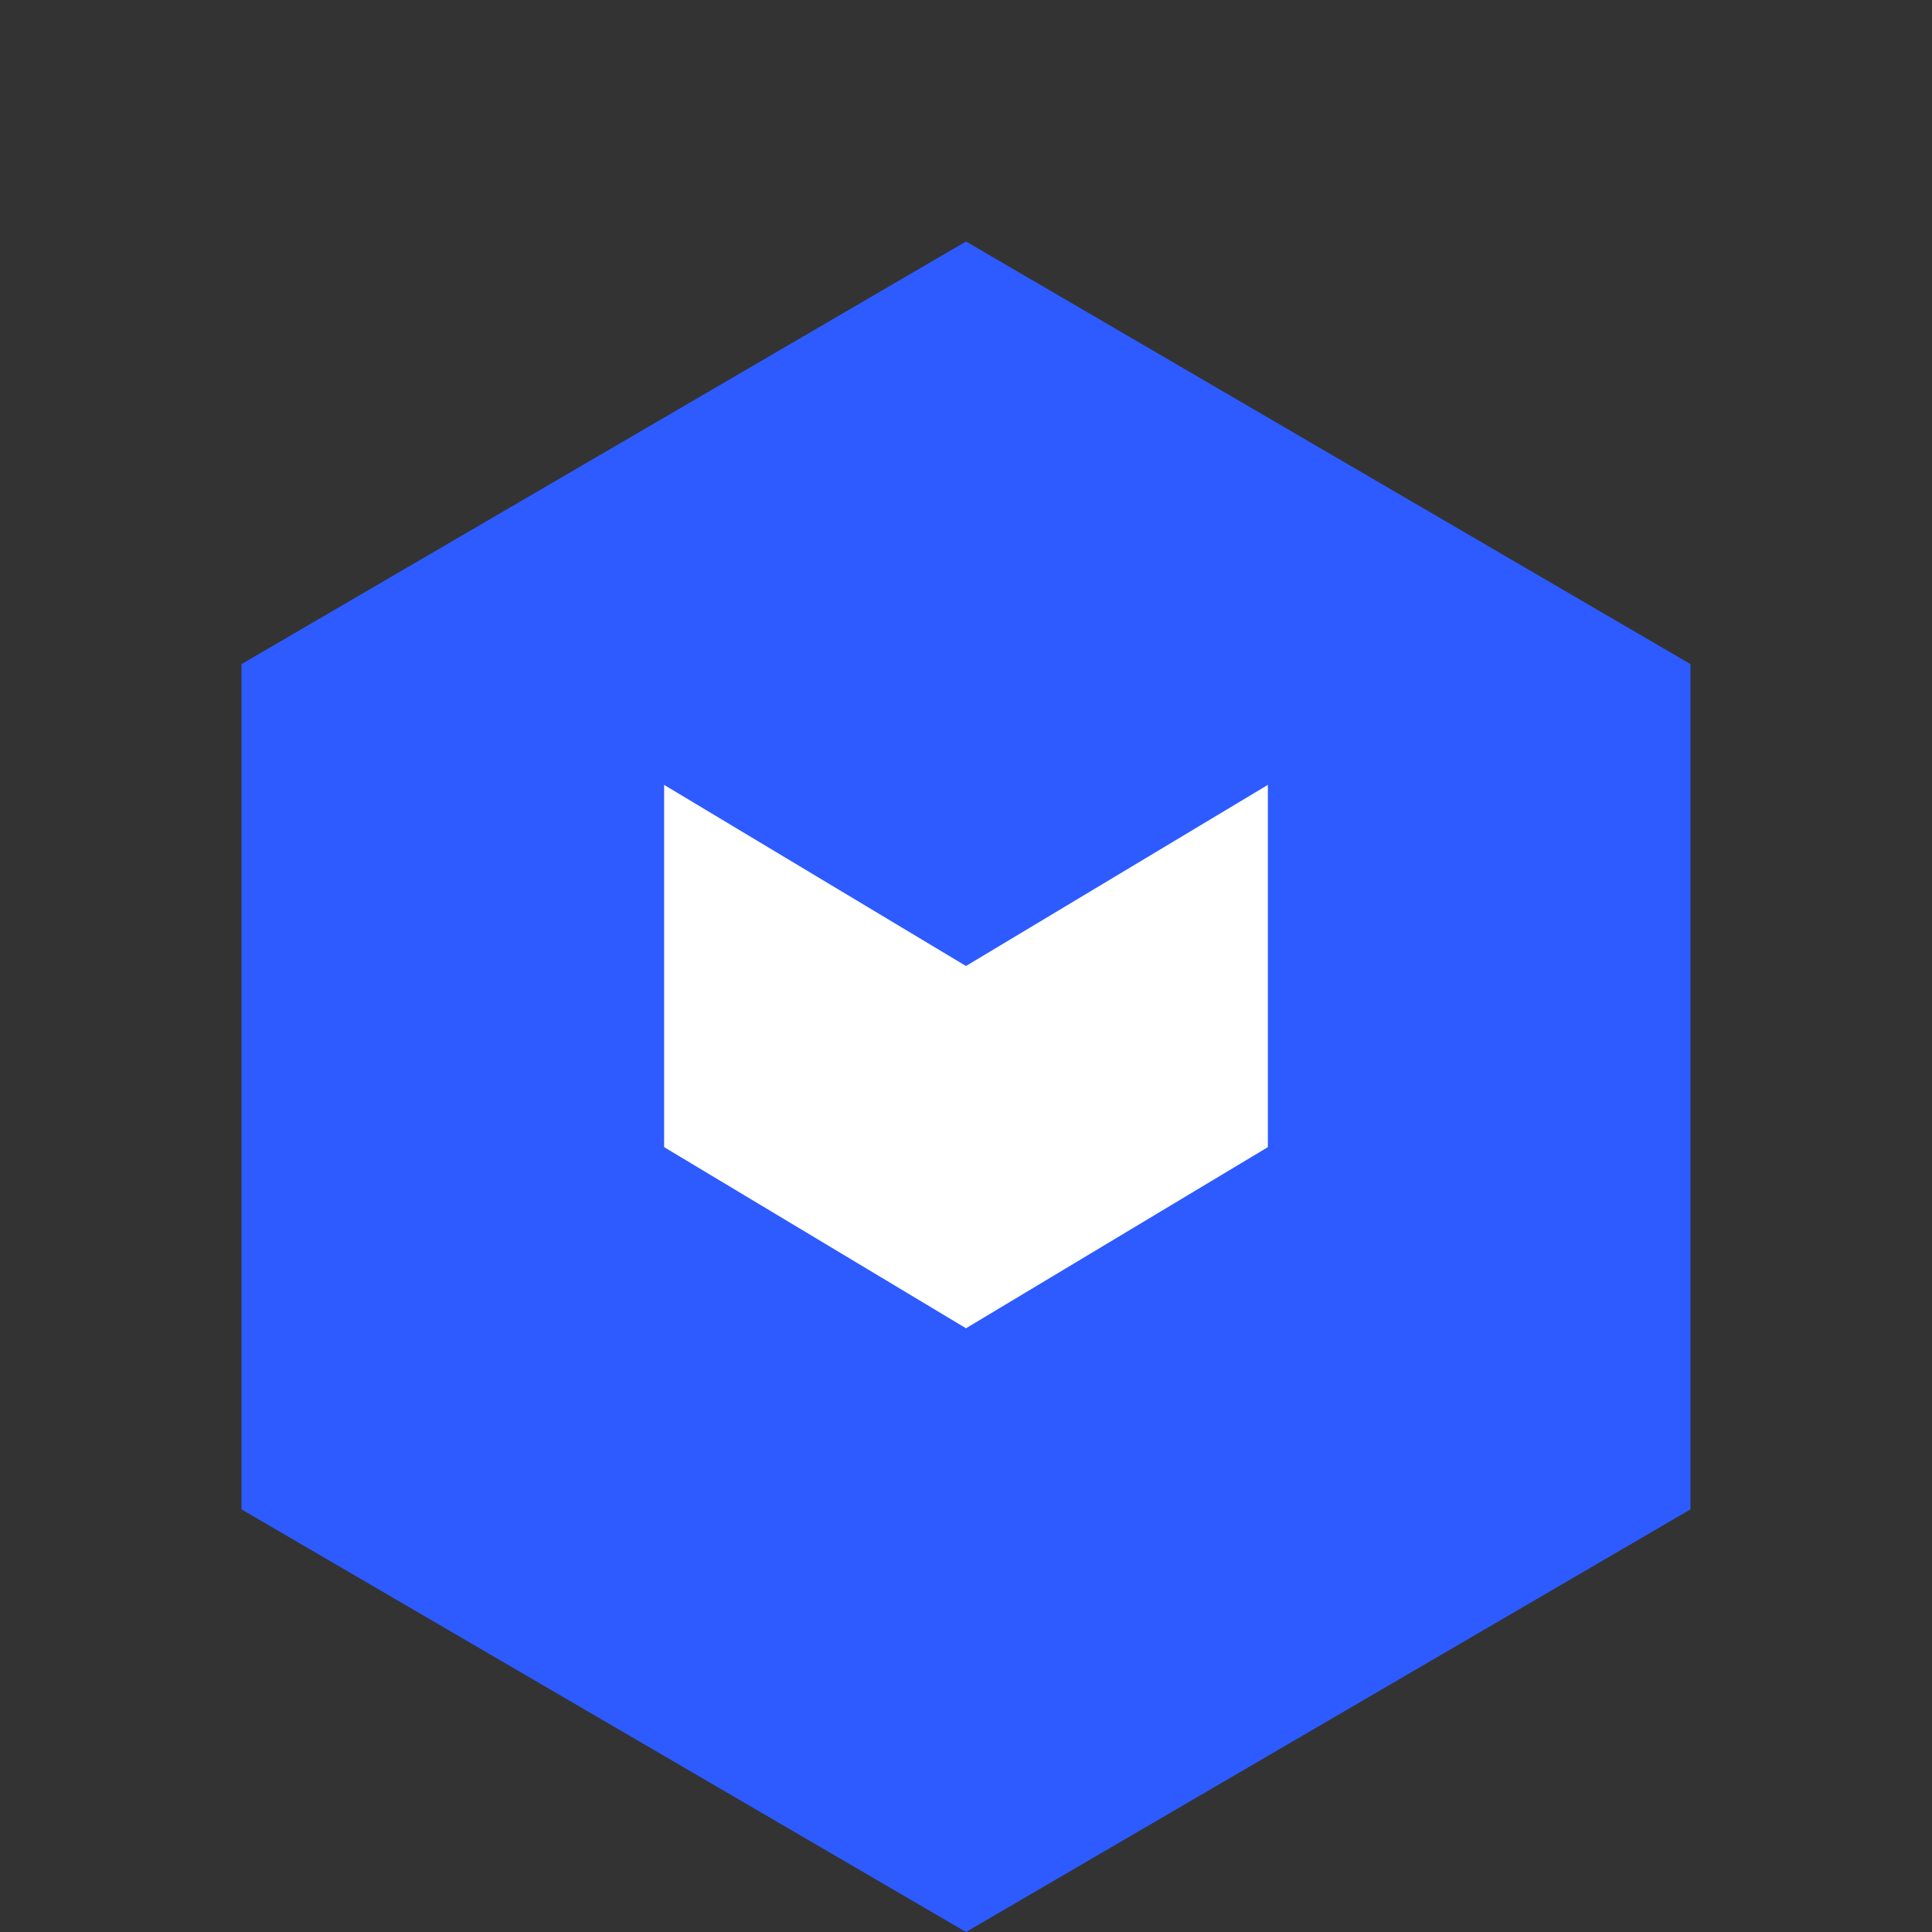
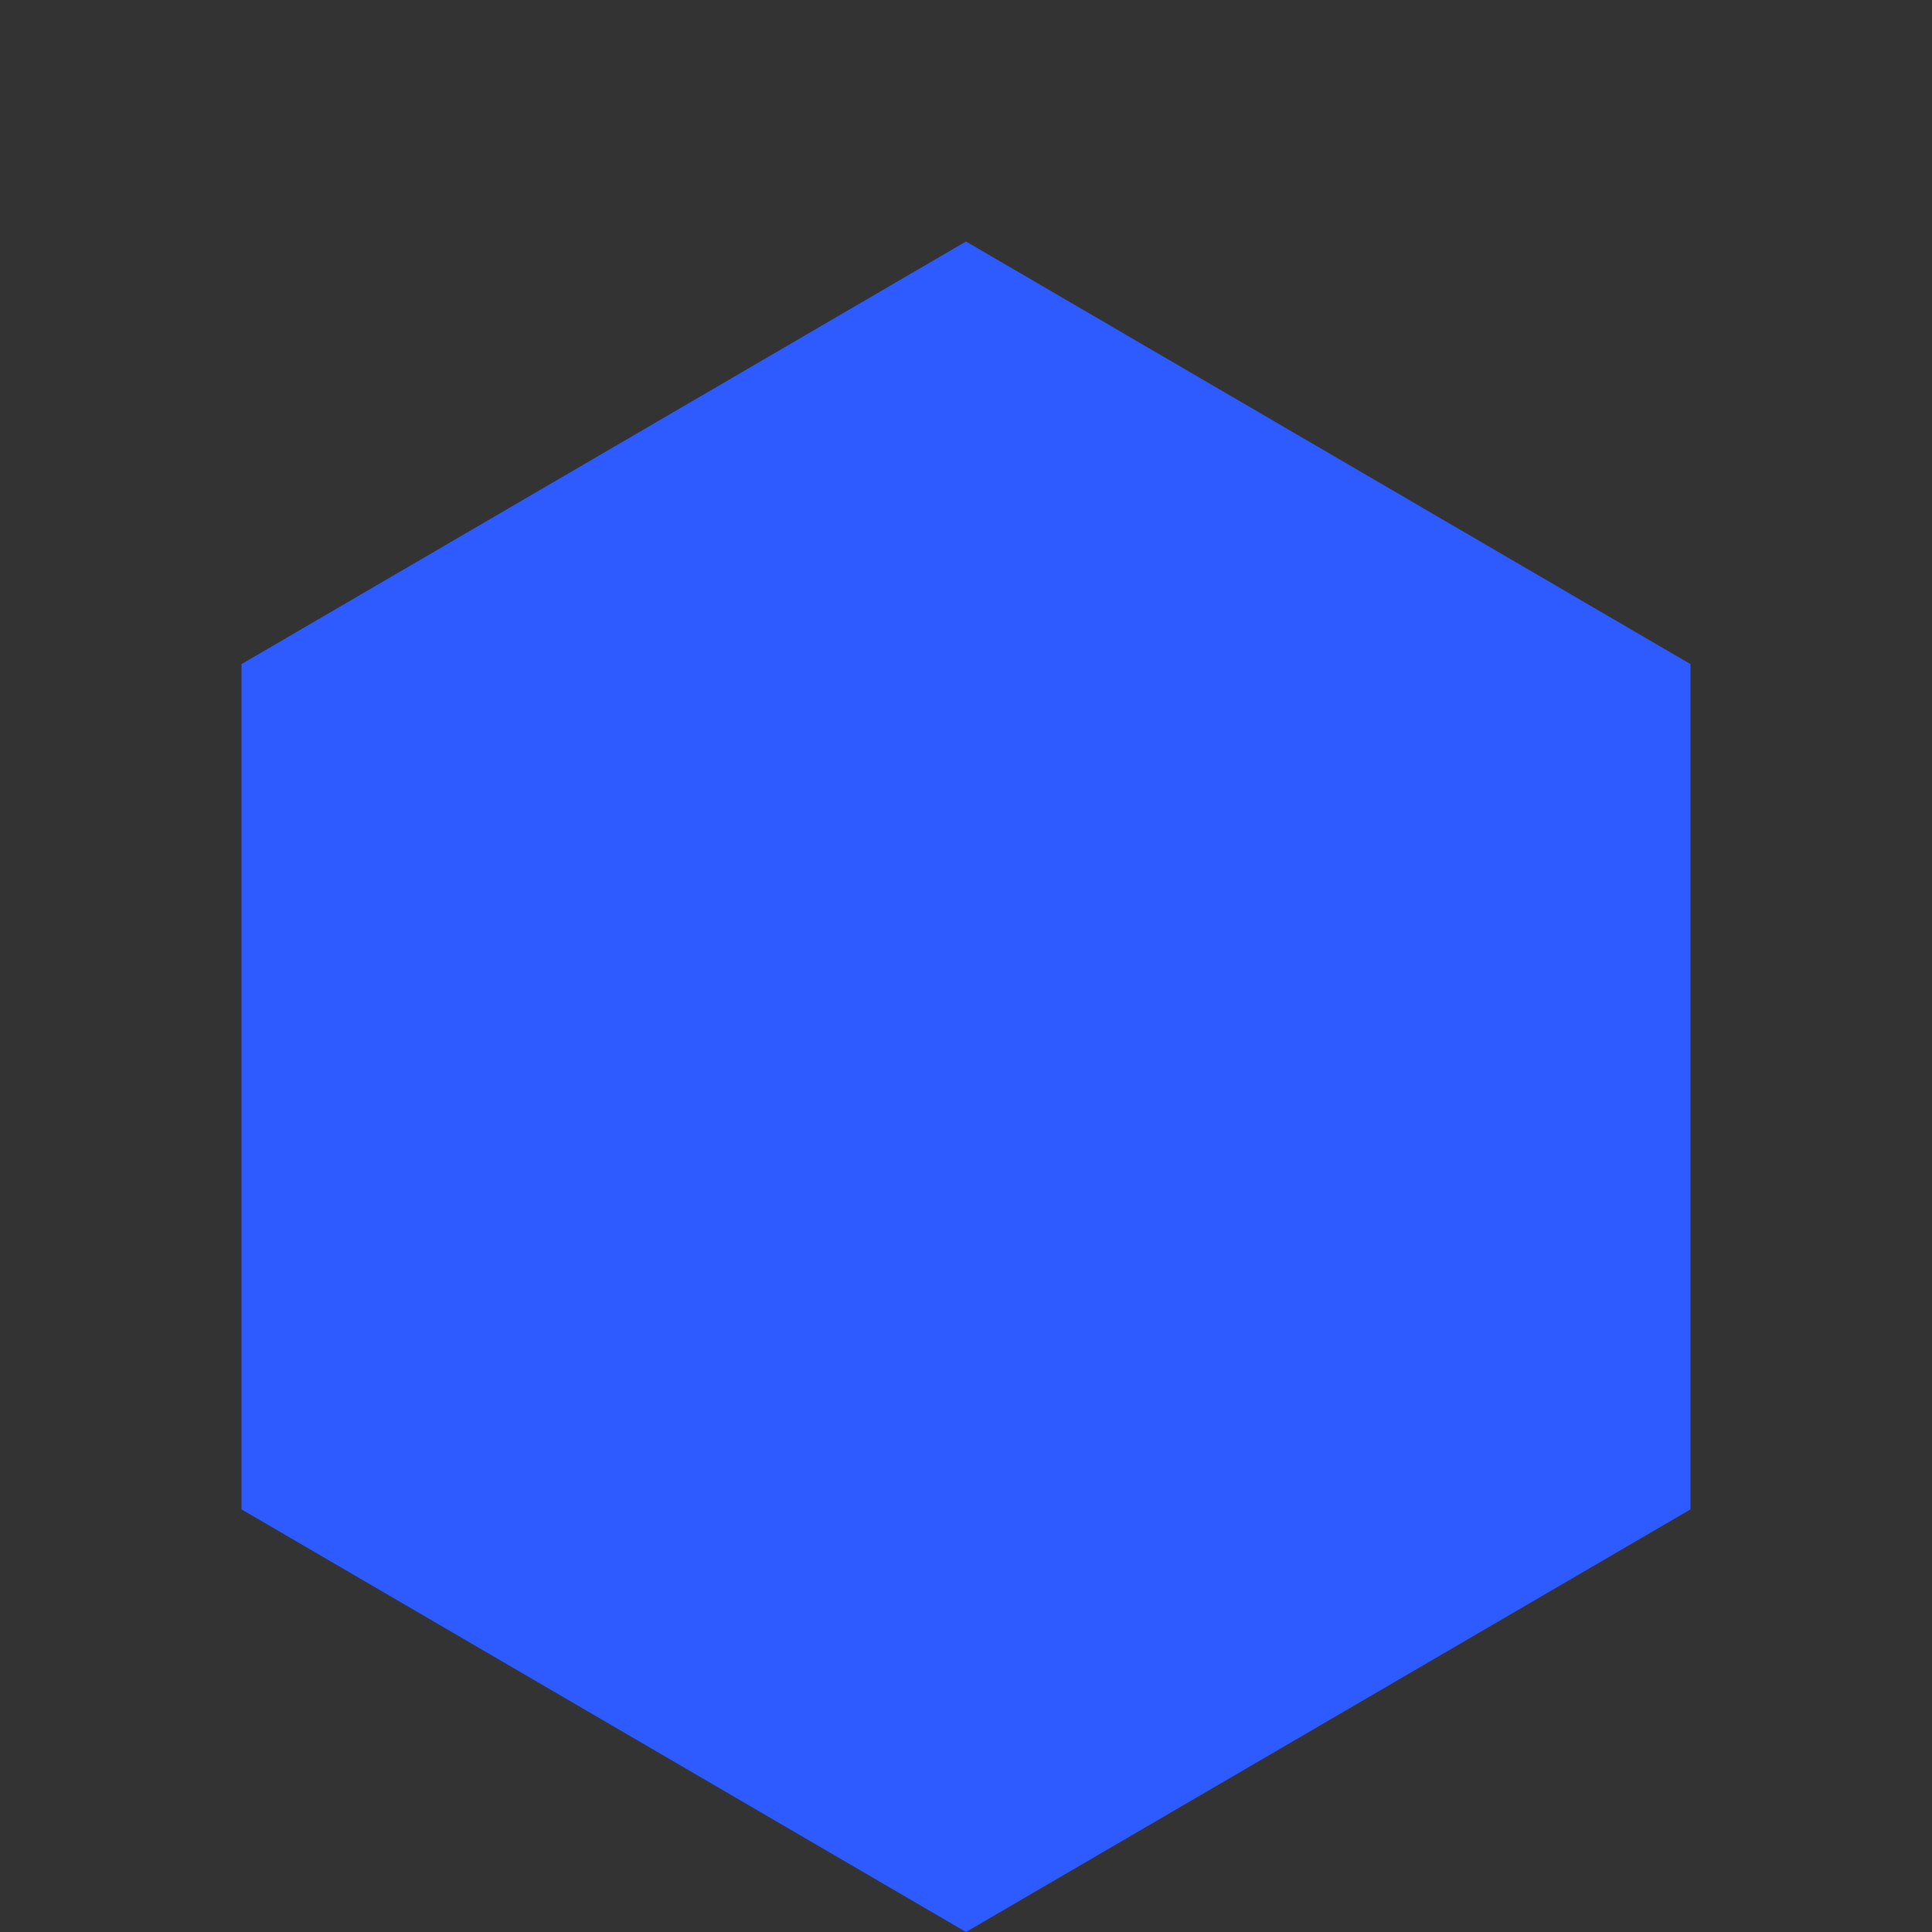
<svg xmlns="http://www.w3.org/2000/svg" width="32" height="32" viewBox="0 0 32 32" fill="none">
  <rect x="0" y="0" width="32" height="32" fill="#333333" stroke="none" />
  <path d="M16 4L28 11V25L16 32L4 25V11L16 4Z" fill="#2D5BFF" />
-   <path d="M16 16L21 13V19L16 22L11 19V13L16 16Z" fill="white" />
</svg>